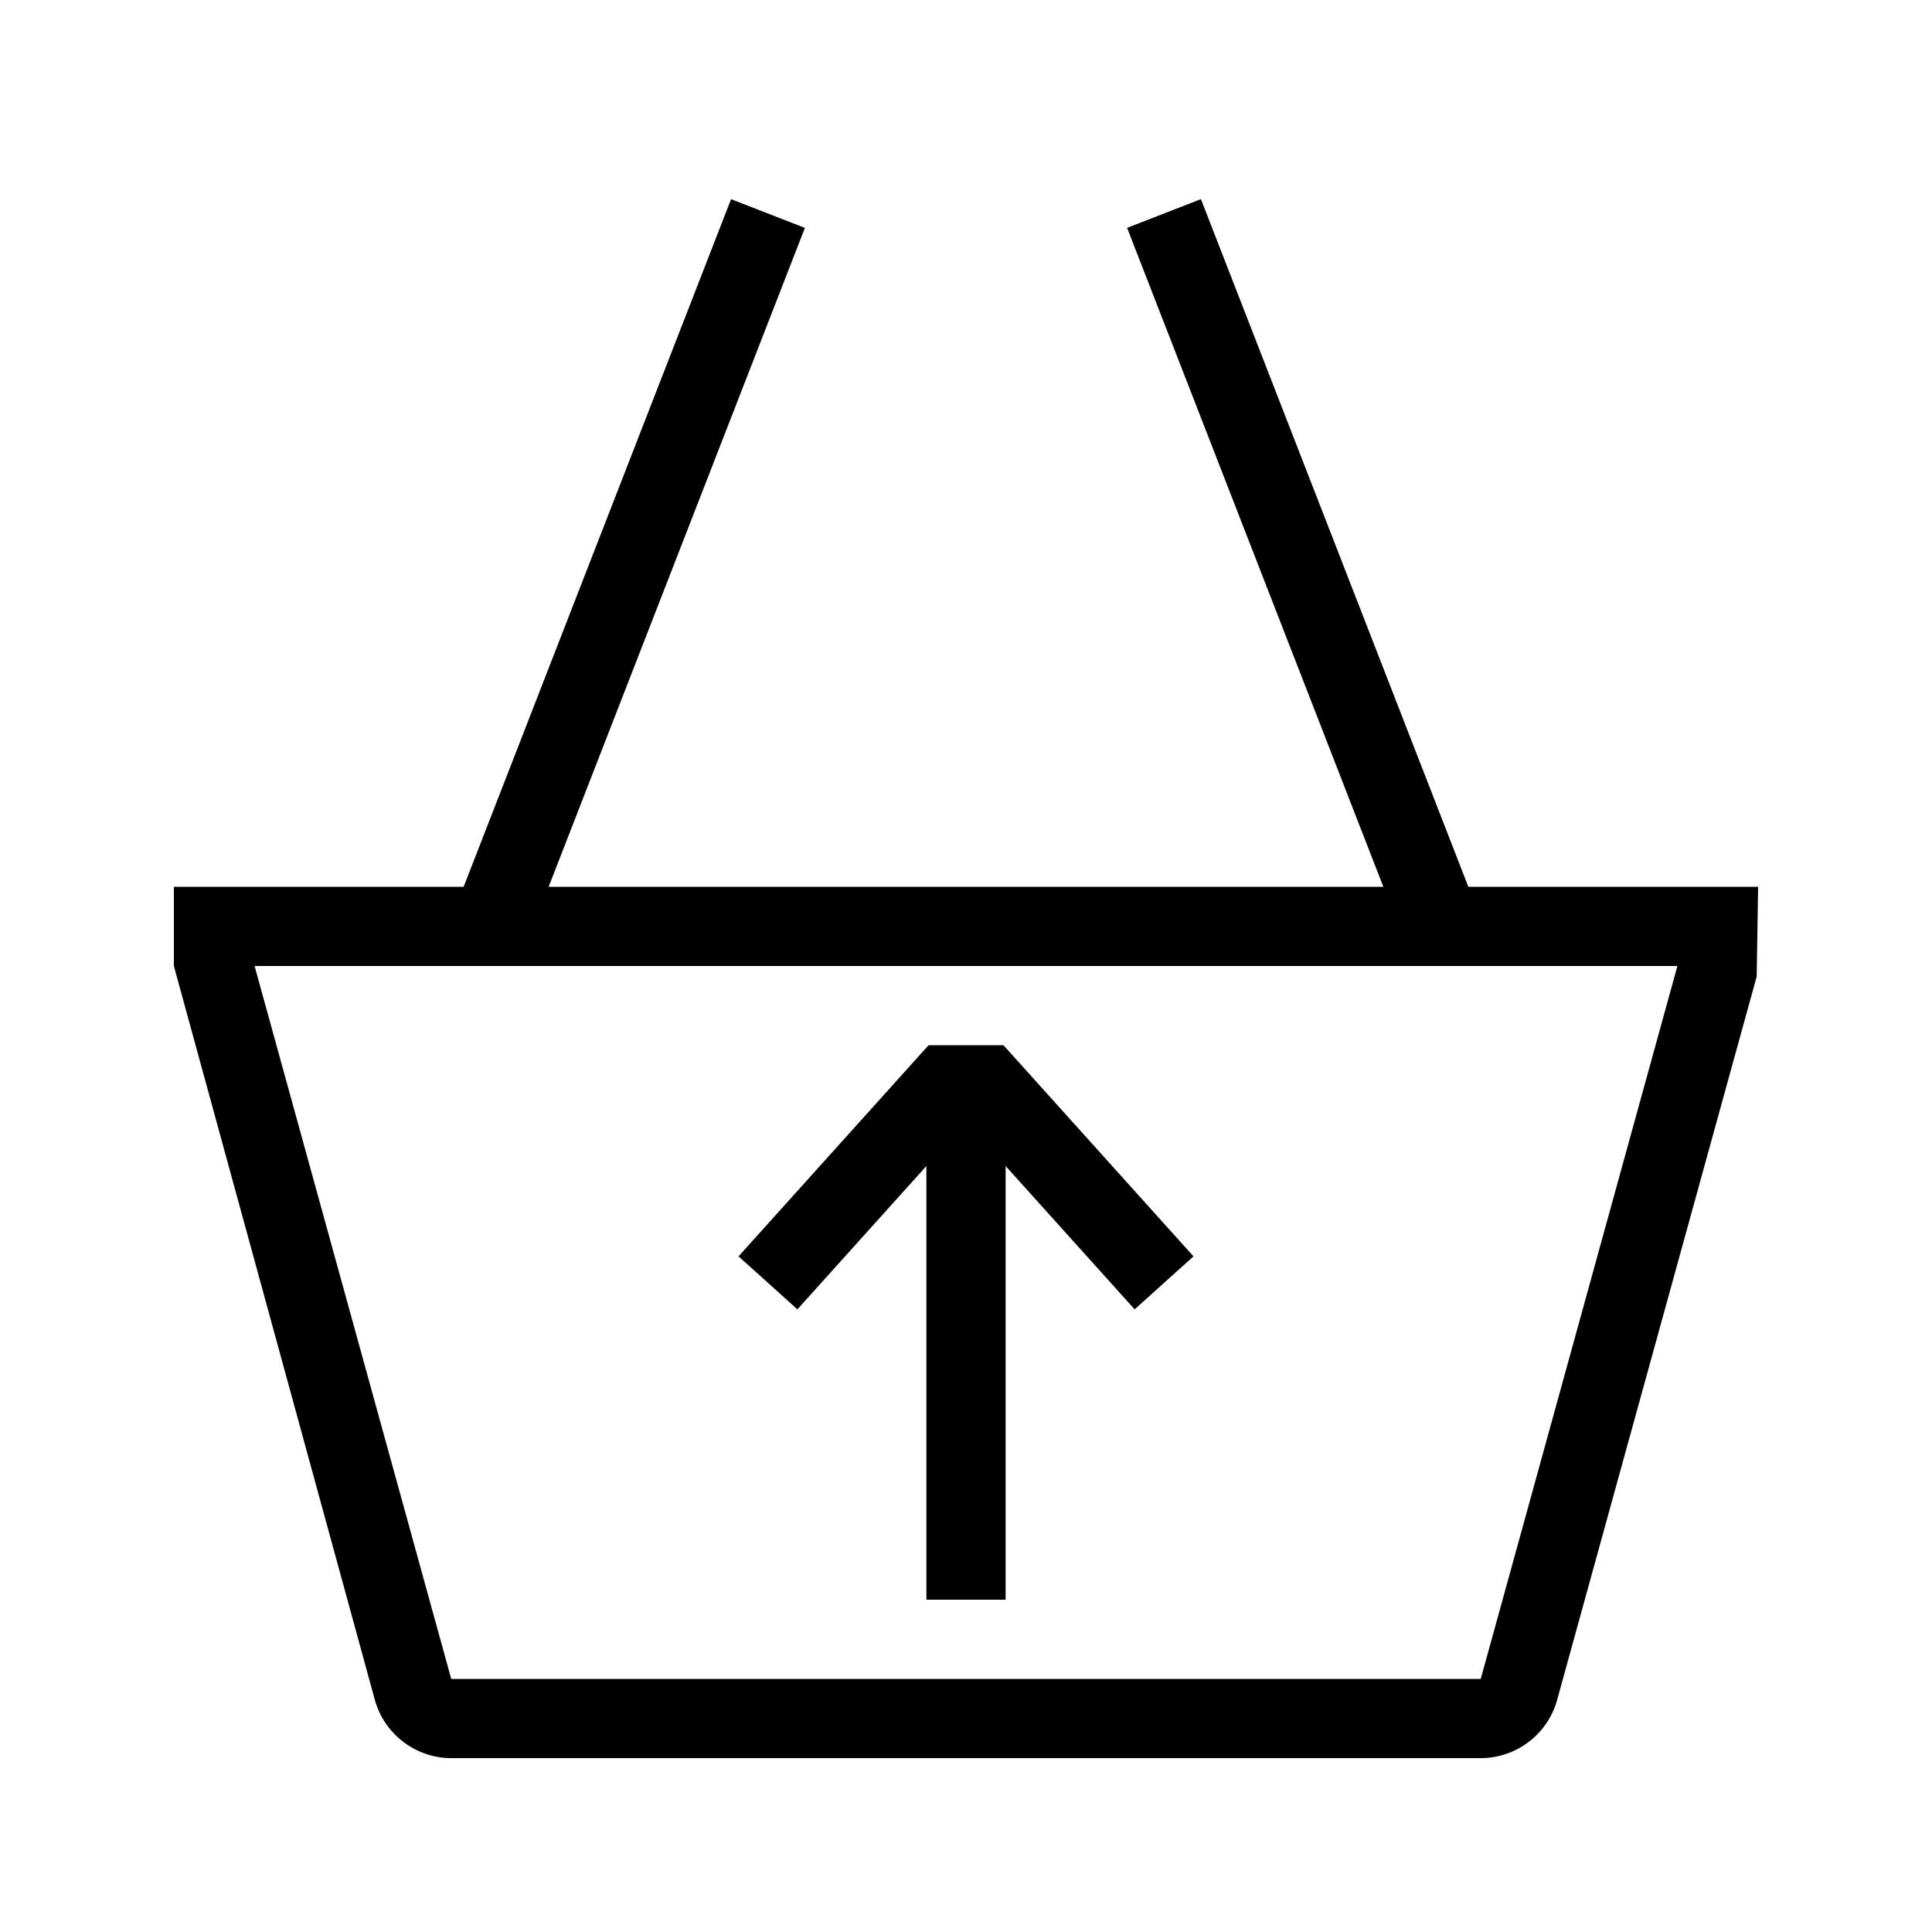
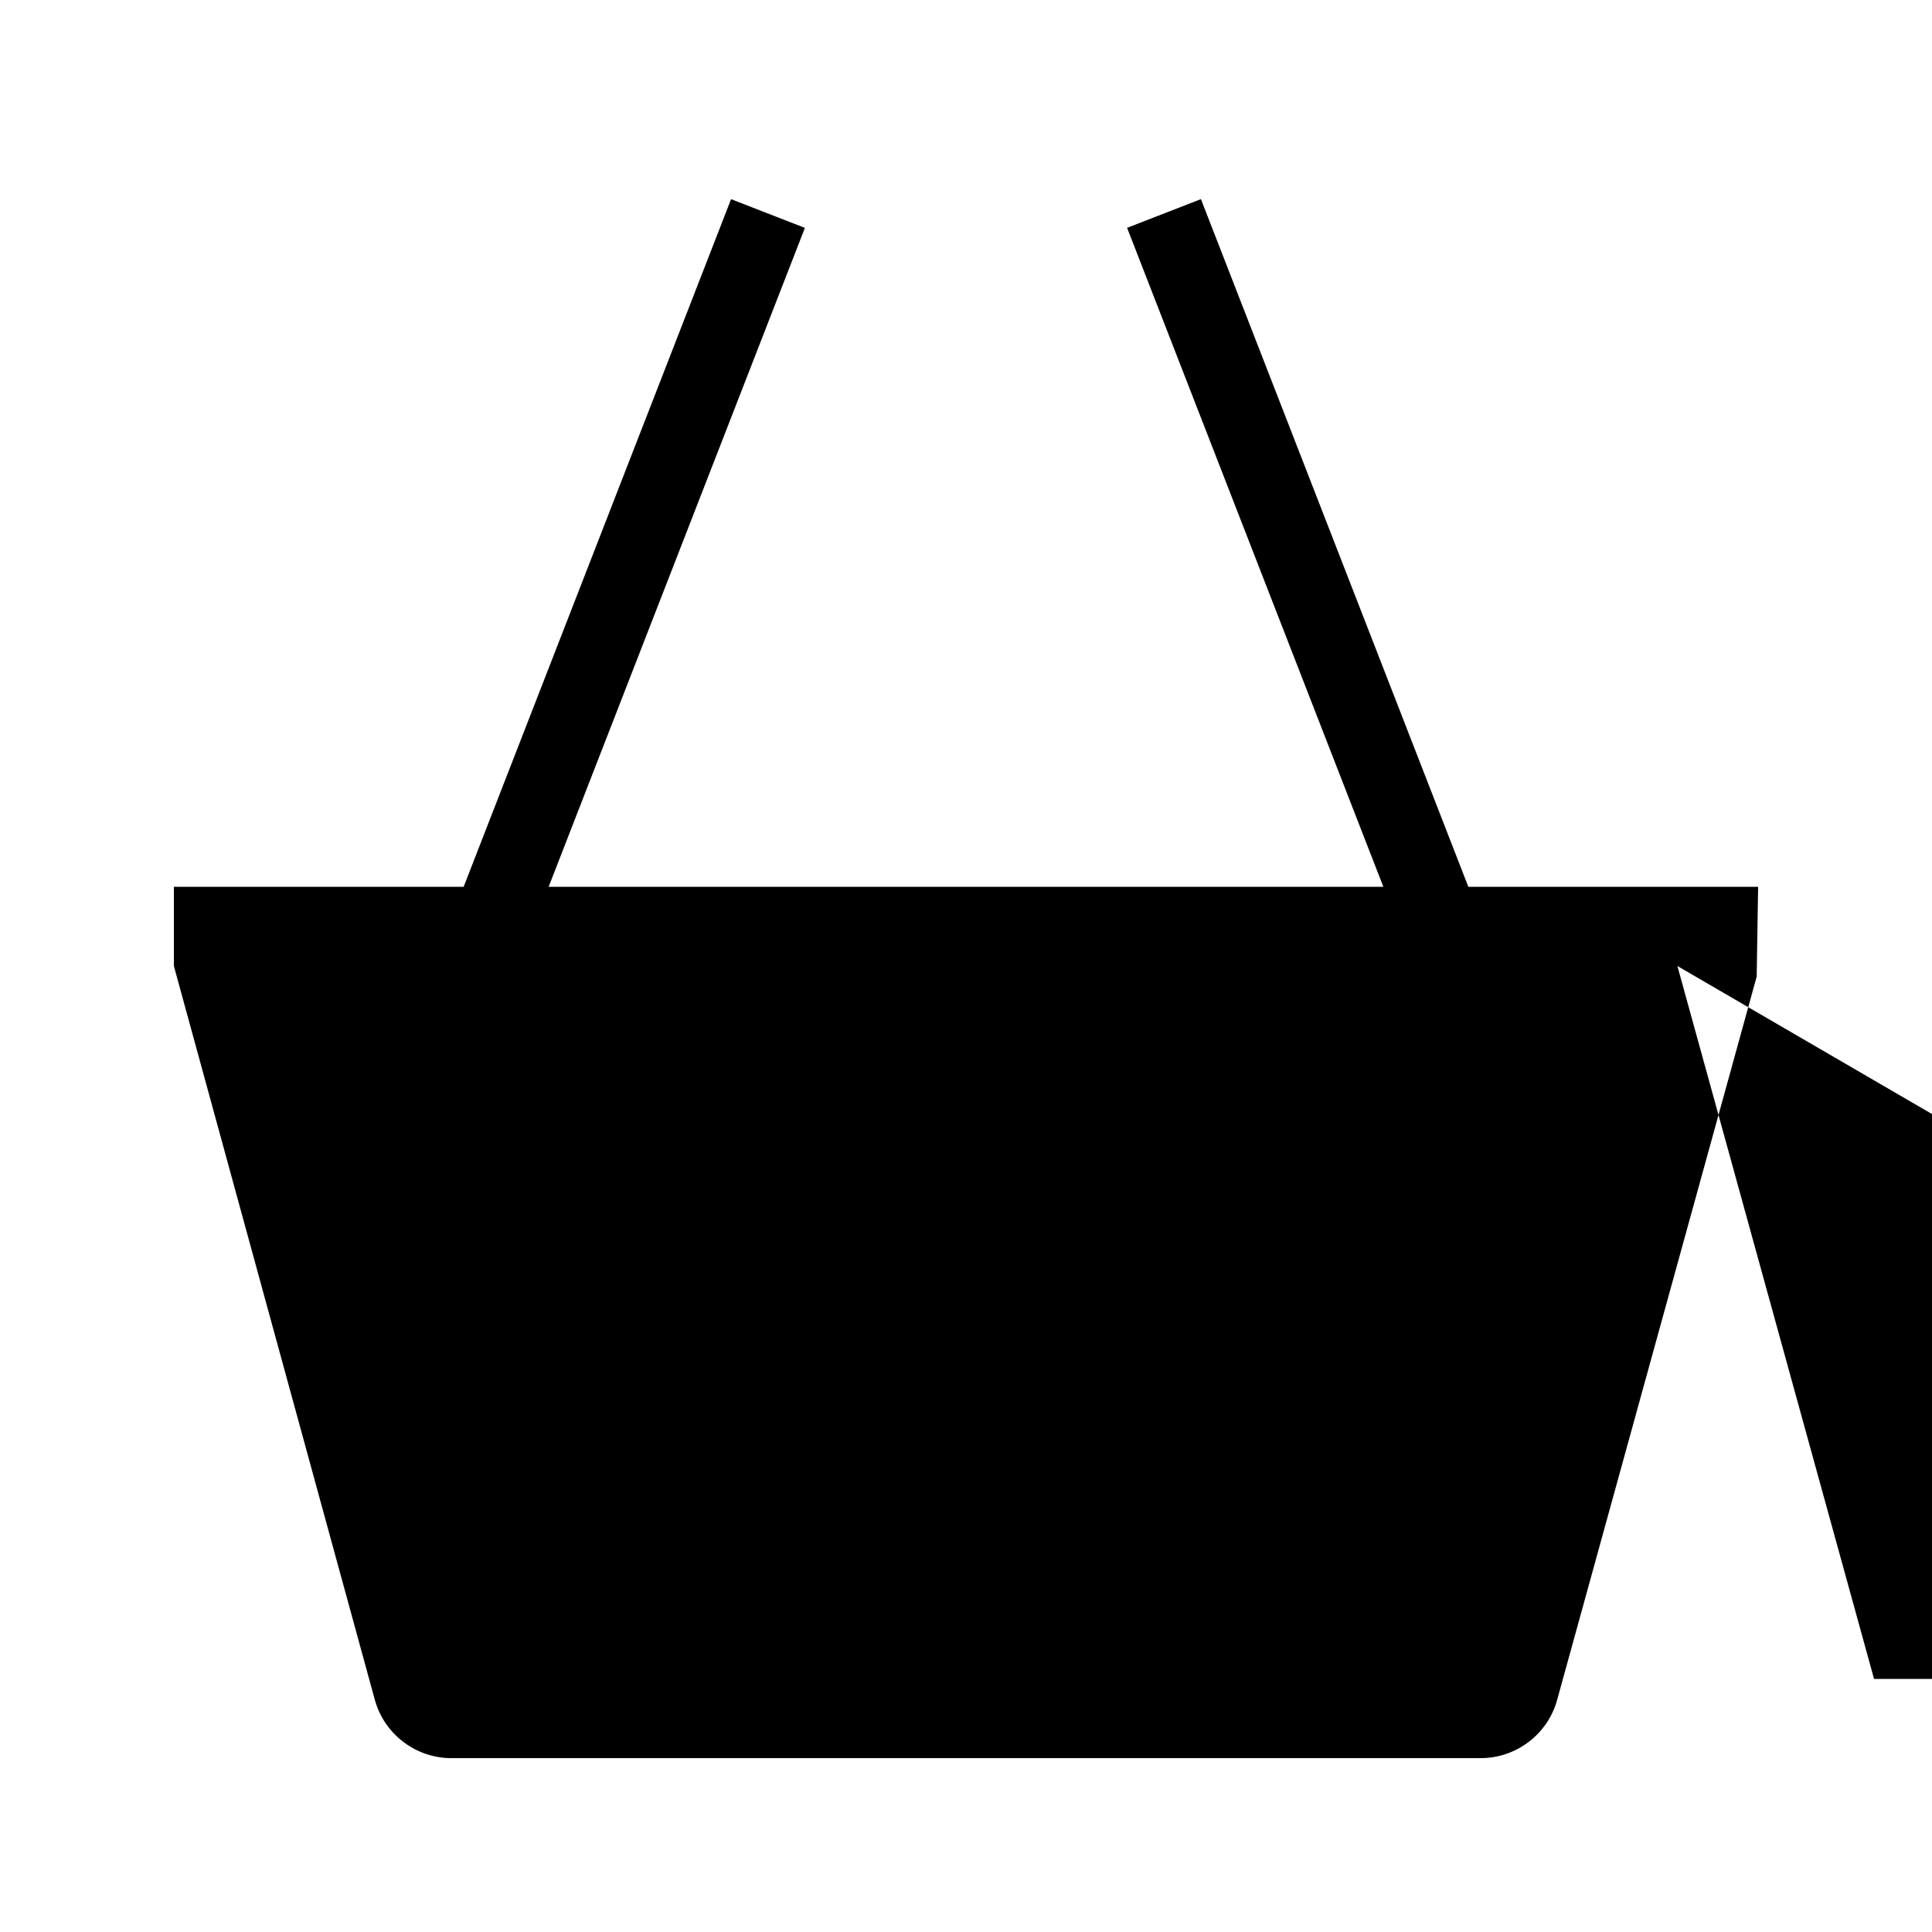
<svg xmlns="http://www.w3.org/2000/svg" fill="#000000" width="800px" height="800px" version="1.1" viewBox="144 144 512 512">
-   <path d="m355.32 490.99-15.598-14.043 50.359-55.953h19.848l50.359 55.953-15.598 14.043-34.191-37.984v114.93h-20.992v-114.93zm254.6-111.98-0.379 23.785-52.891 191.72c-2.496 9.066-10.816 15.406-20.234 15.406h-272.83c-9.406 0-17.727-6.34-20.238-15.406l-53.266-194.51v-20.992h76.789l70.871-182.23 19.566 7.609-67.914 174.62h221.21l-67.91-174.63 19.566-7.609 70.867 182.24zm-21.391 20.992h-377.06l52.113 188.93h272.83z" />
+   <path d="m355.32 490.99-15.598-14.043 50.359-55.953h19.848l50.359 55.953-15.598 14.043-34.191-37.984v114.93h-20.992v-114.93zm254.6-111.98-0.379 23.785-52.891 191.72c-2.496 9.066-10.816 15.406-20.234 15.406h-272.83c-9.406 0-17.727-6.34-20.238-15.406l-53.266-194.51v-20.992h76.789l70.871-182.23 19.566 7.609-67.914 174.62h221.21l-67.91-174.63 19.566-7.609 70.867 182.24zm-21.391 20.992l52.113 188.93h272.83z" />
</svg>